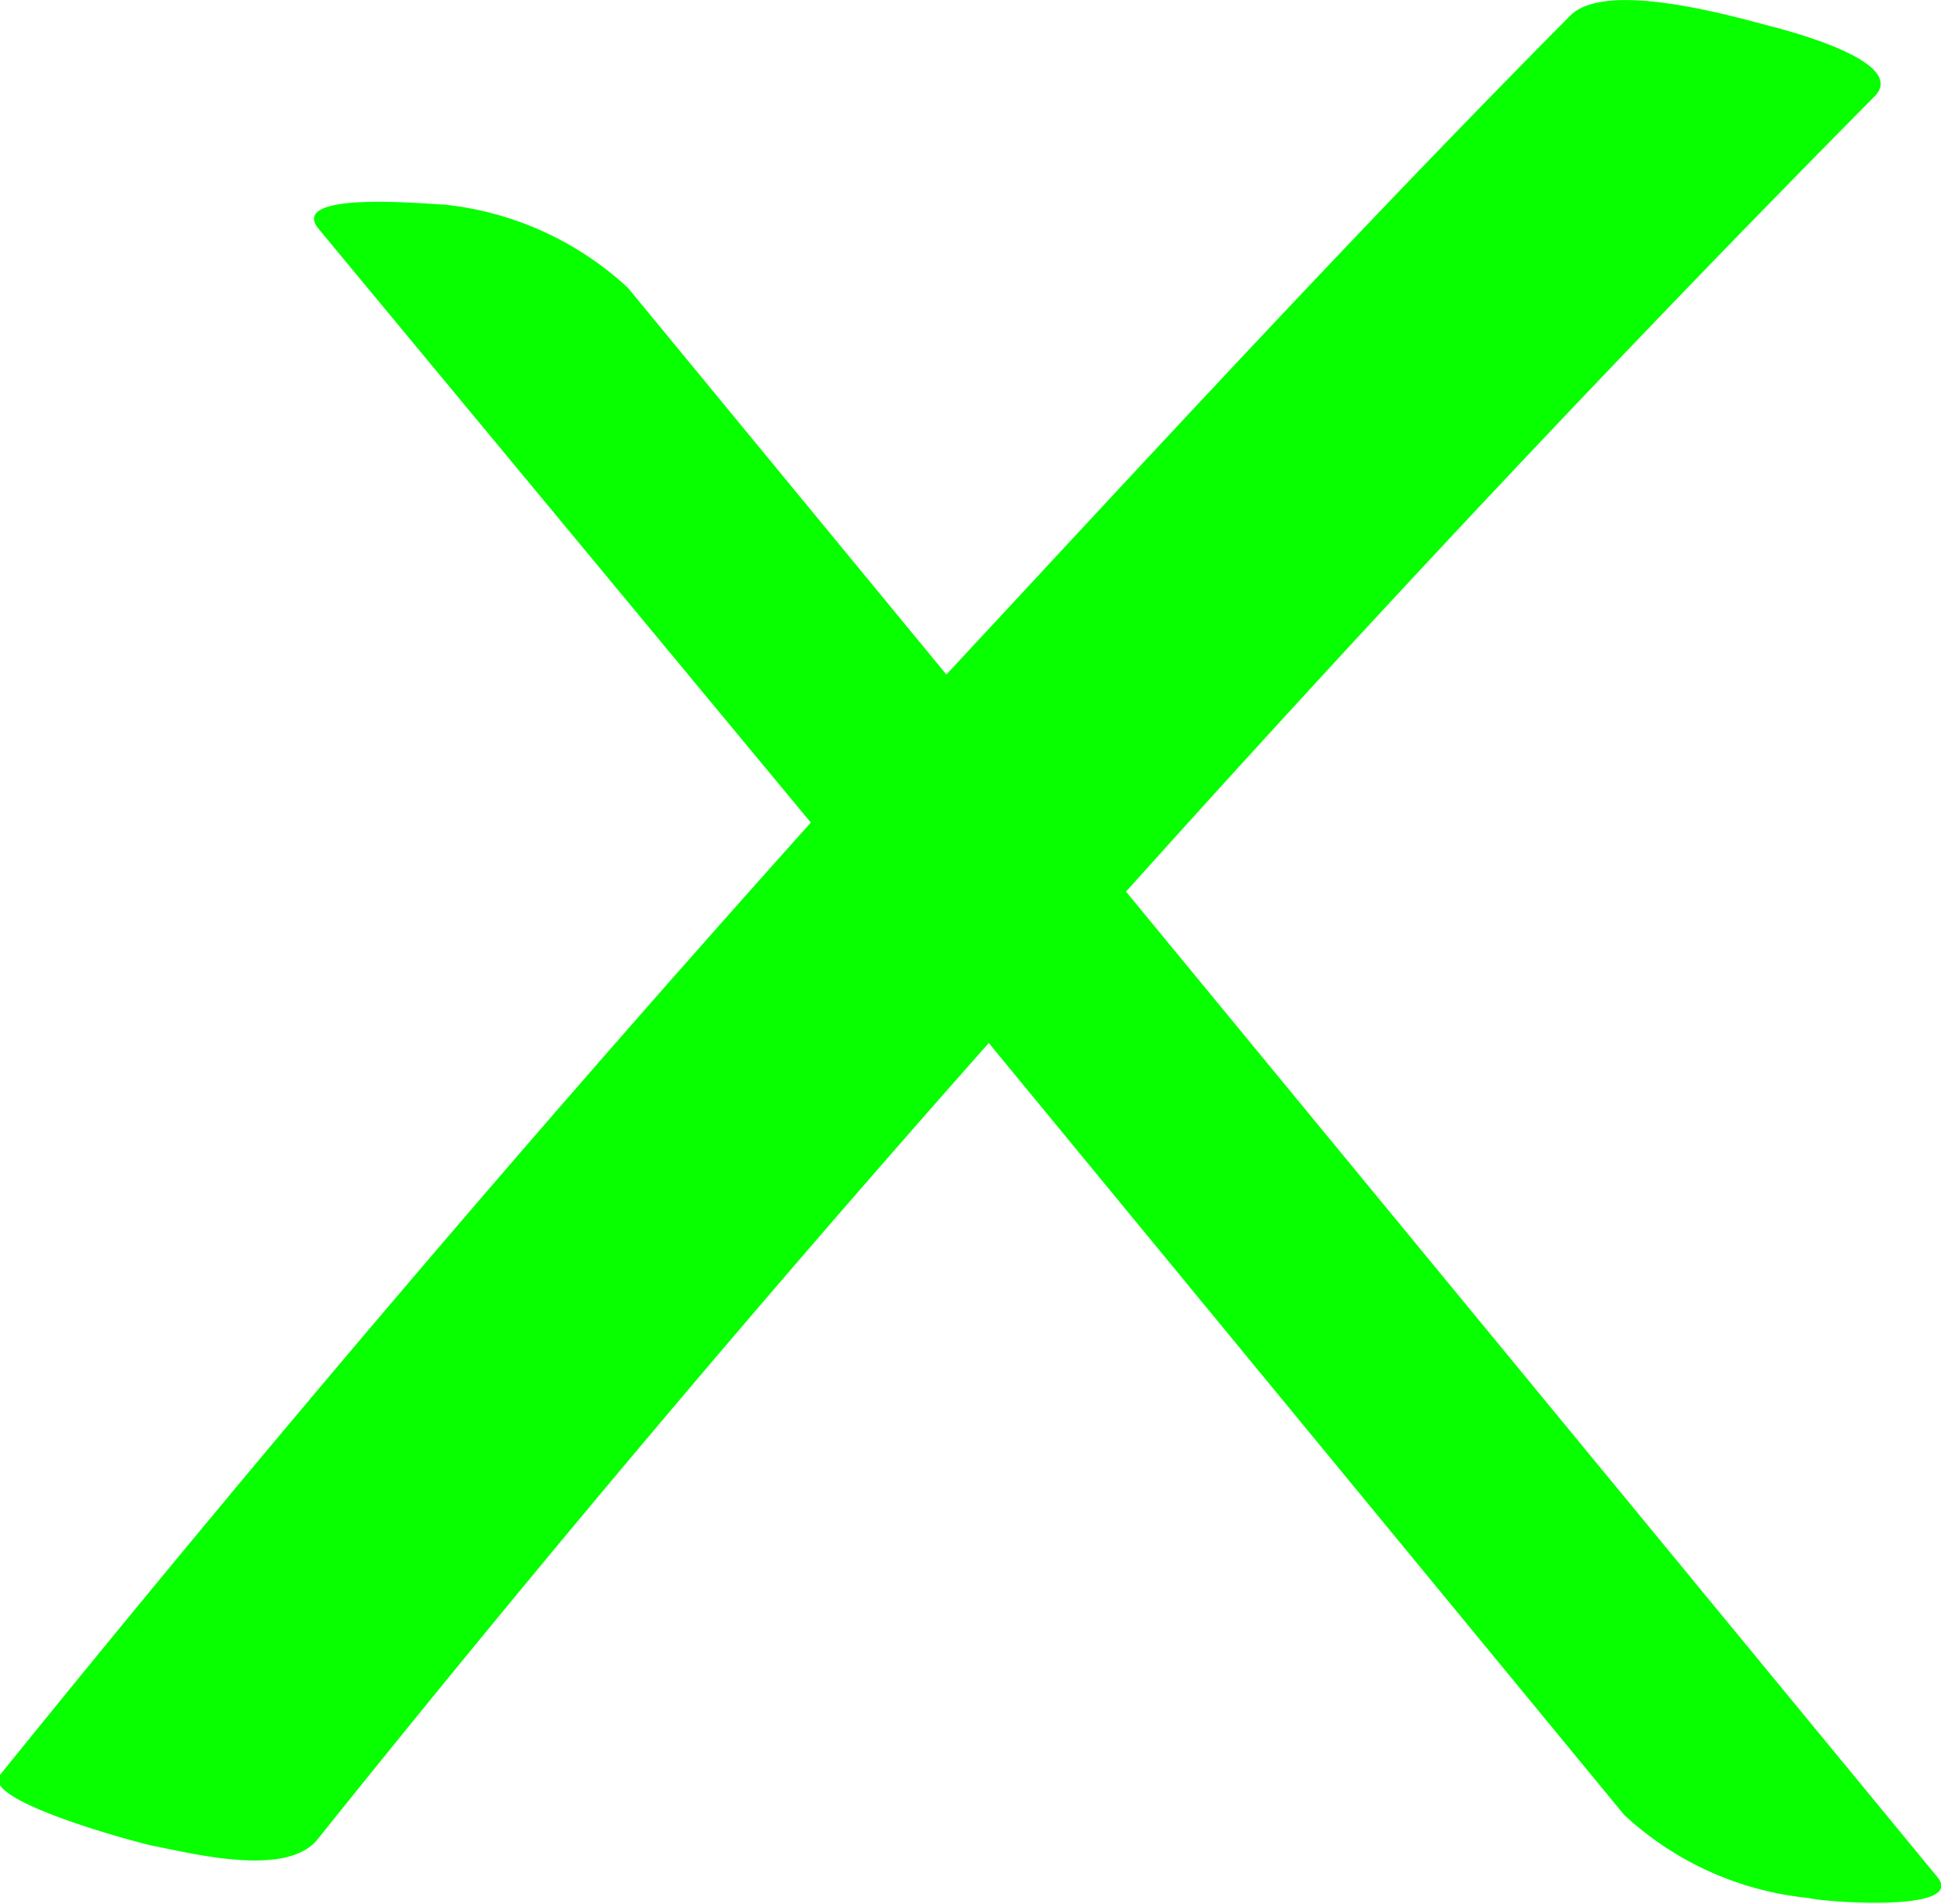
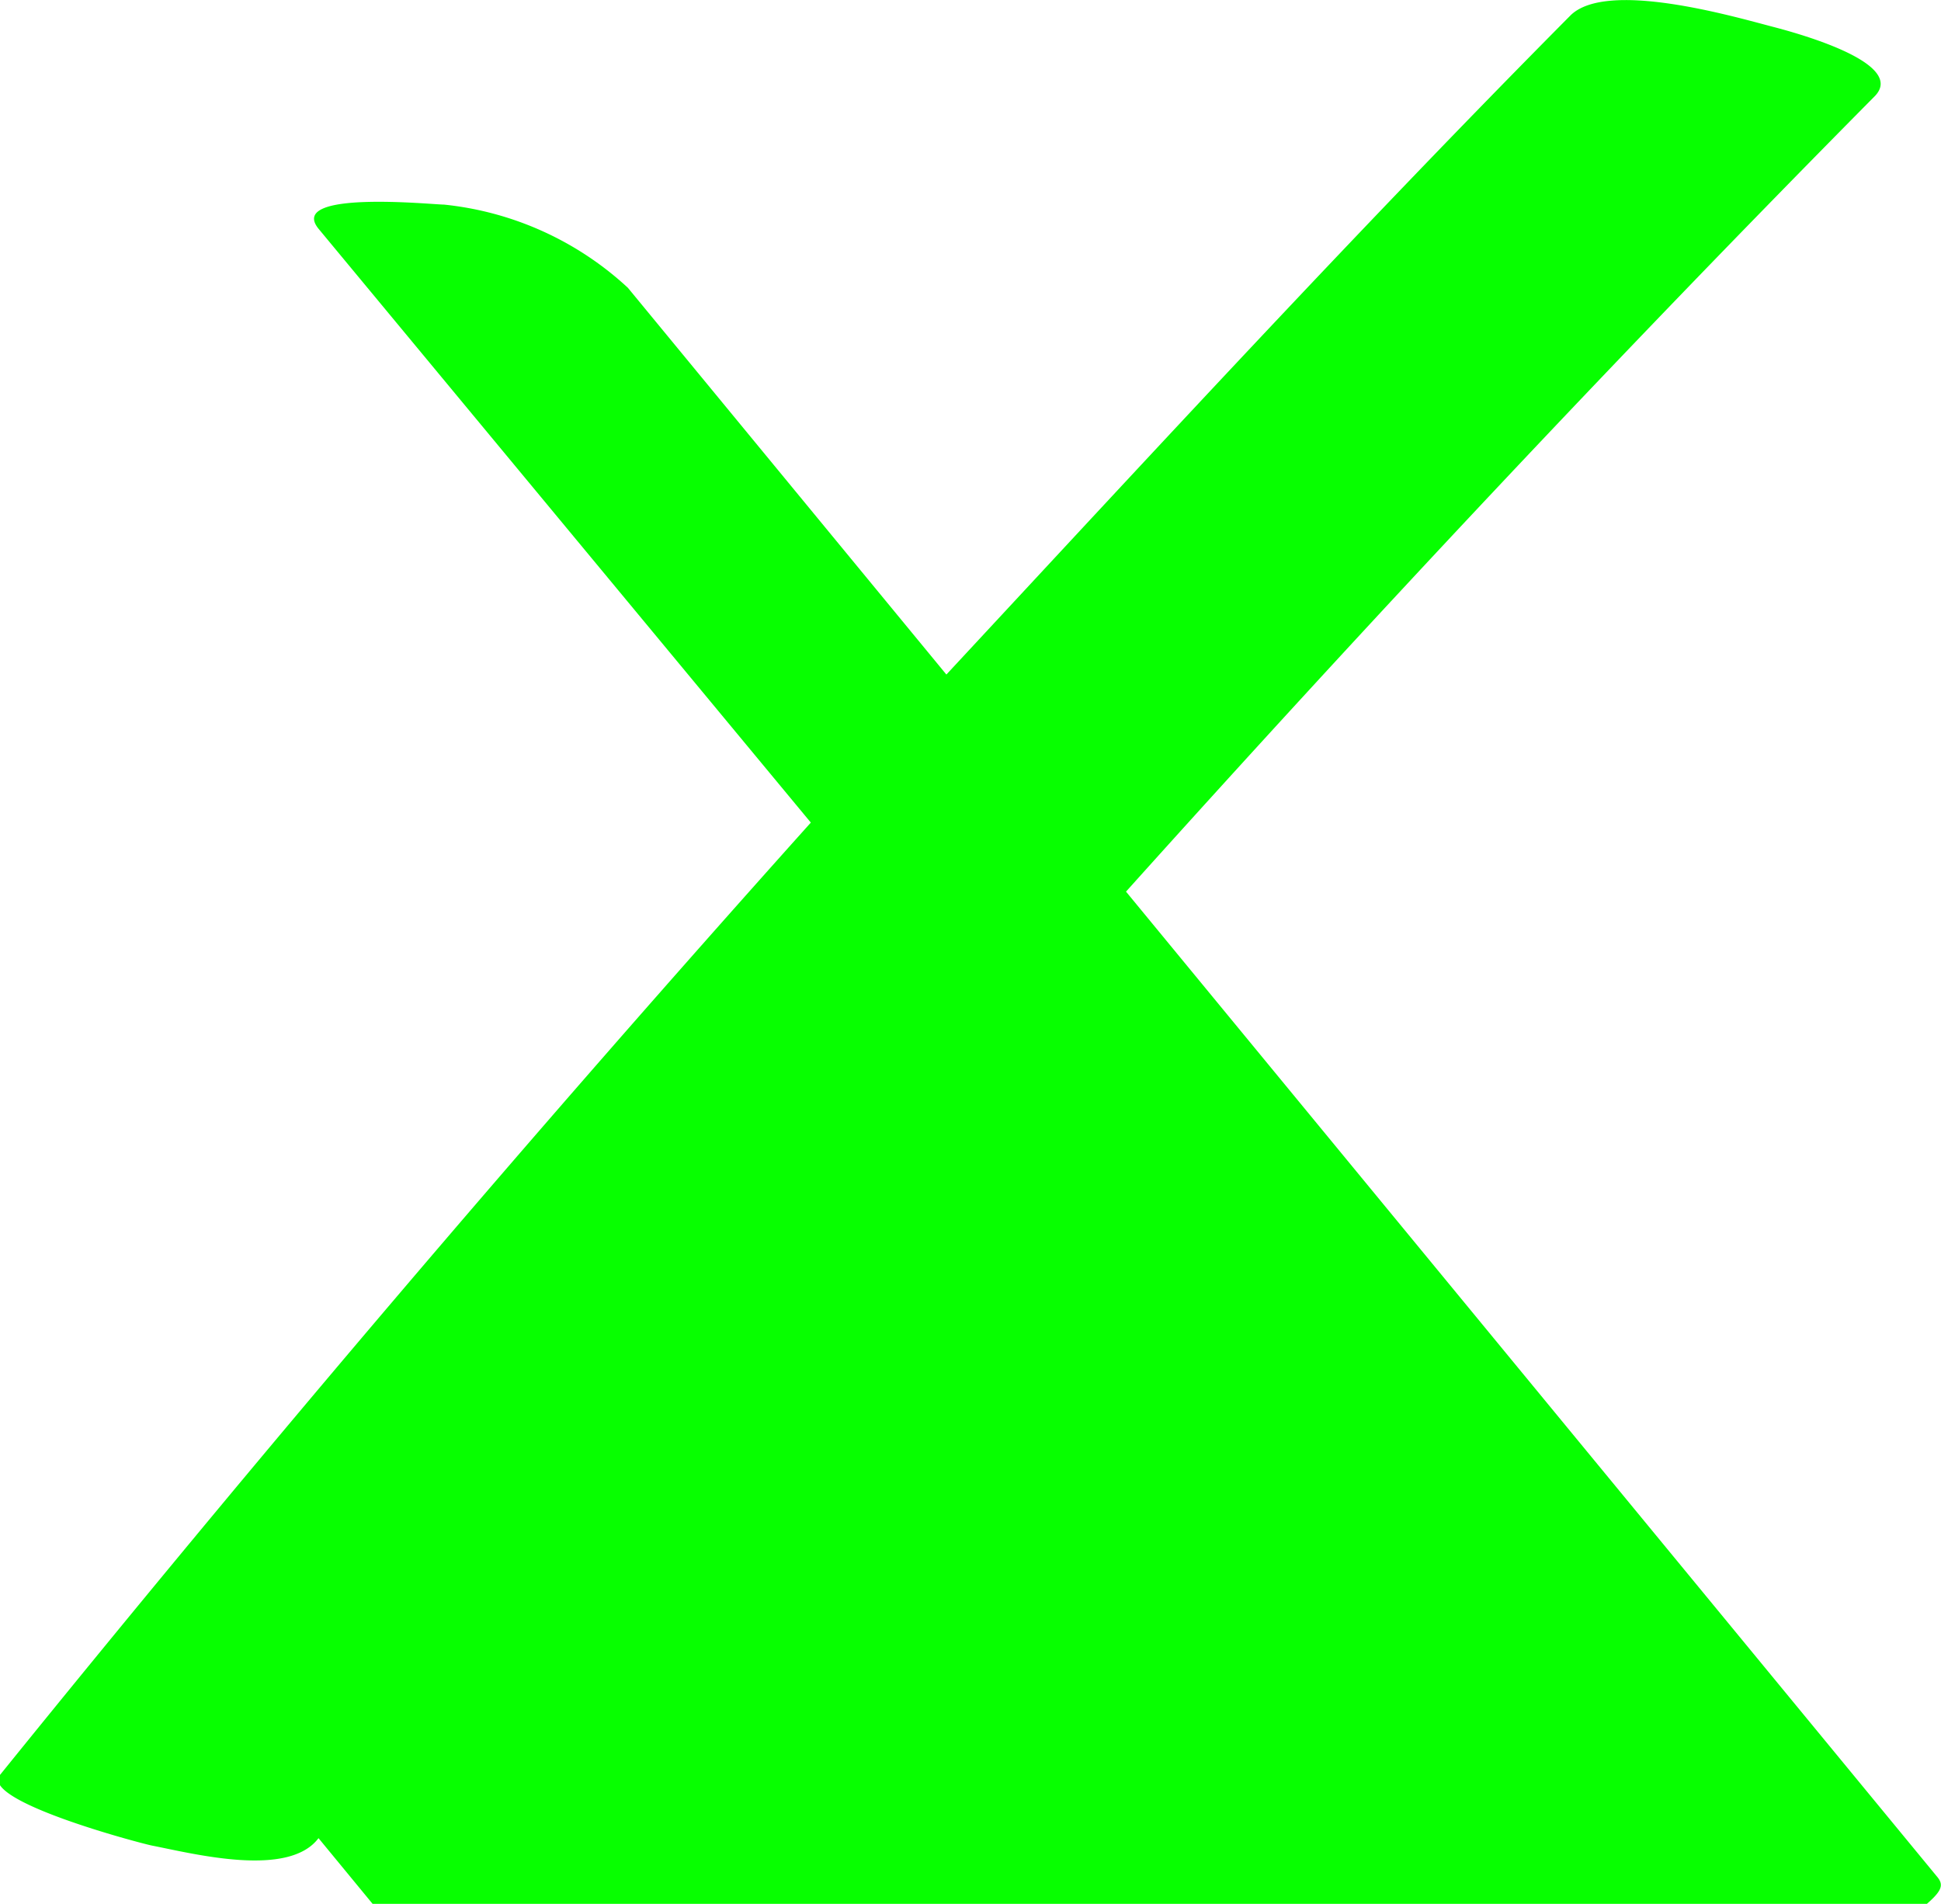
<svg xmlns="http://www.w3.org/2000/svg" viewBox="0 0 23.34 22.89">
  <defs>
    <style>.cls-1{fill:#07ff00;}</style>
  </defs>
  <g id="Слой_2" data-name="Слой 2">
    <g id="Graphic_Elements" data-name="Graphic Elements">
-       <path class="cls-1" d="M23.29,22.56,13.54,10.72c2.92-3.25,5.92-6.45,9-9.56.41-.41-1-.78-1.23-.84-.46-.12-2-.57-2.43-.13-2.56,2.58-5,5.23-7.5,7.92L7.55,3.46a3.83,3.83,0,0,0-2.21-1c-.14,0-1.89-.18-1.51.29L9.75,9.89Q4.73,15.49,0,21.34c-.25.31,1.68.82,1.83.85.51.1,1.64.39,2-.09q3.92-4.89,8.06-9.56l7.64,9.28a3.81,3.81,0,0,0,2.22,1C21.93,22.87,23.67,23,23.29,22.56Z" />
+       <path class="cls-1" d="M23.29,22.56,13.54,10.72c2.92-3.25,5.92-6.45,9-9.56.41-.41-1-.78-1.23-.84-.46-.12-2-.57-2.43-.13-2.56,2.58-5,5.23-7.5,7.92L7.55,3.46a3.83,3.83,0,0,0-2.21-1c-.14,0-1.89-.18-1.51.29L9.75,9.89Q4.73,15.49,0,21.34c-.25.31,1.68.82,1.83.85.51.1,1.64.39,2-.09l7.64,9.28a3.81,3.81,0,0,0,2.22,1C21.93,22.87,23.67,23,23.29,22.56Z" />
    </g>
  </g>
</svg>